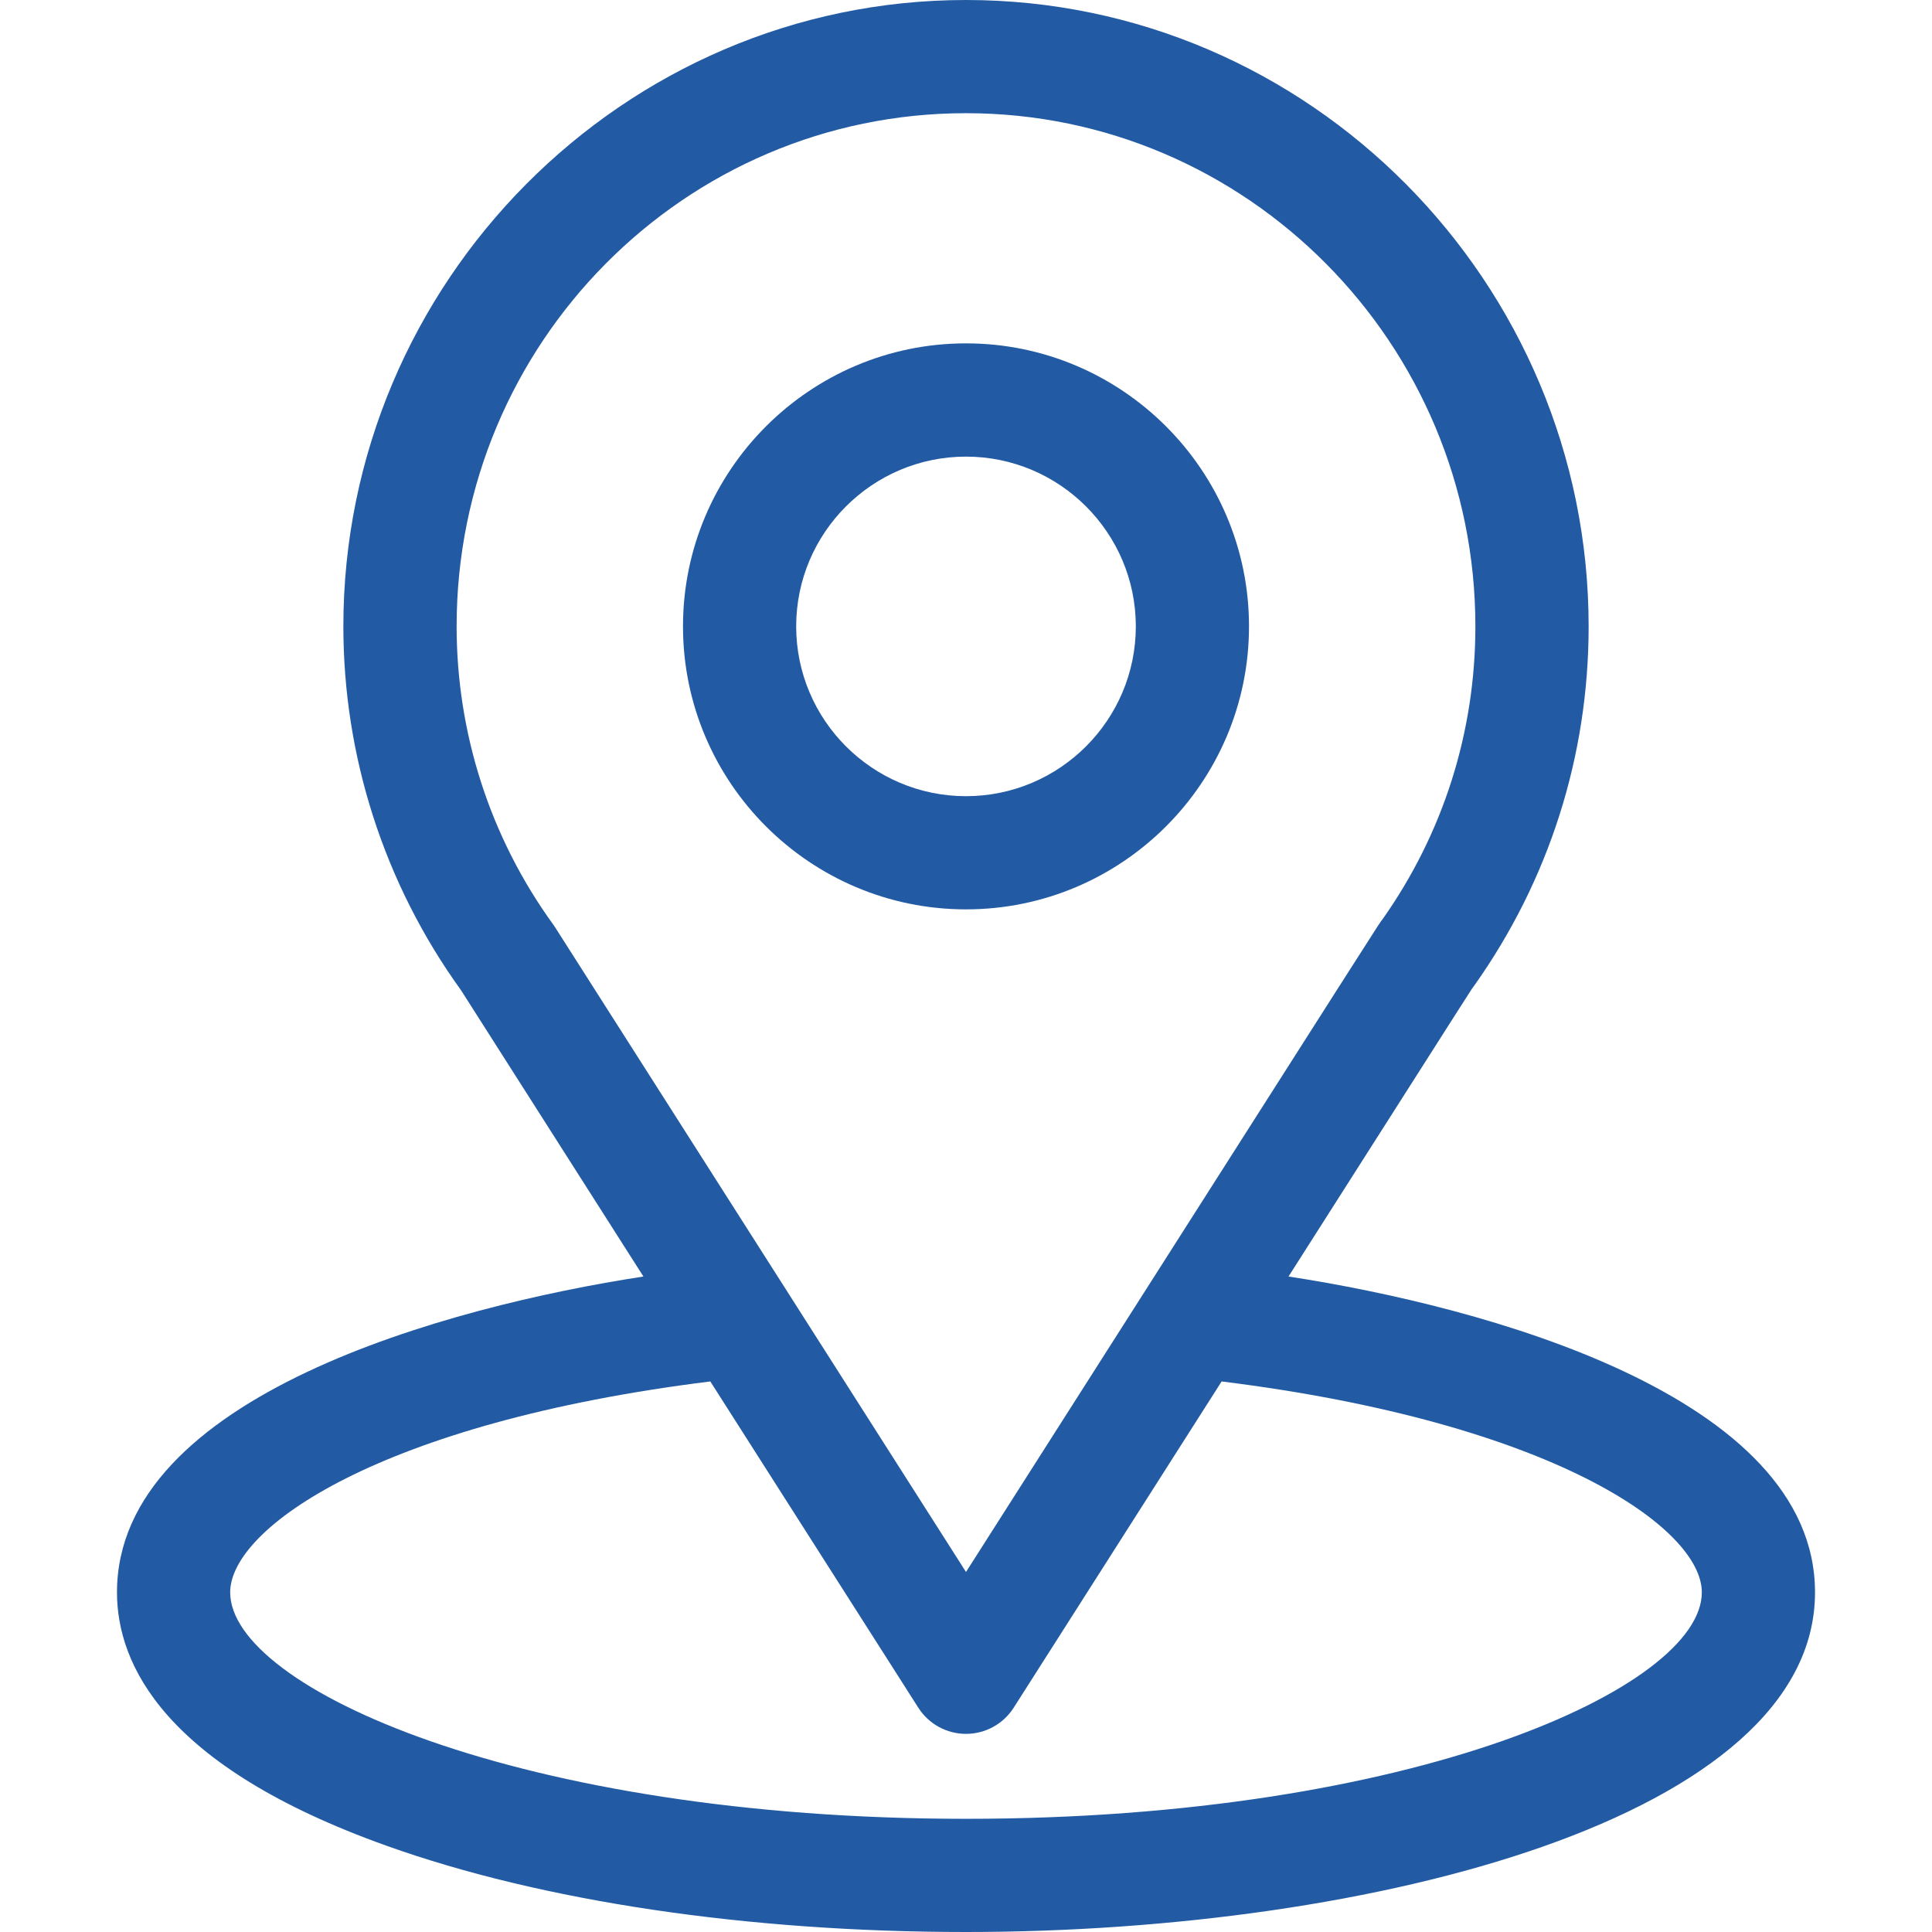
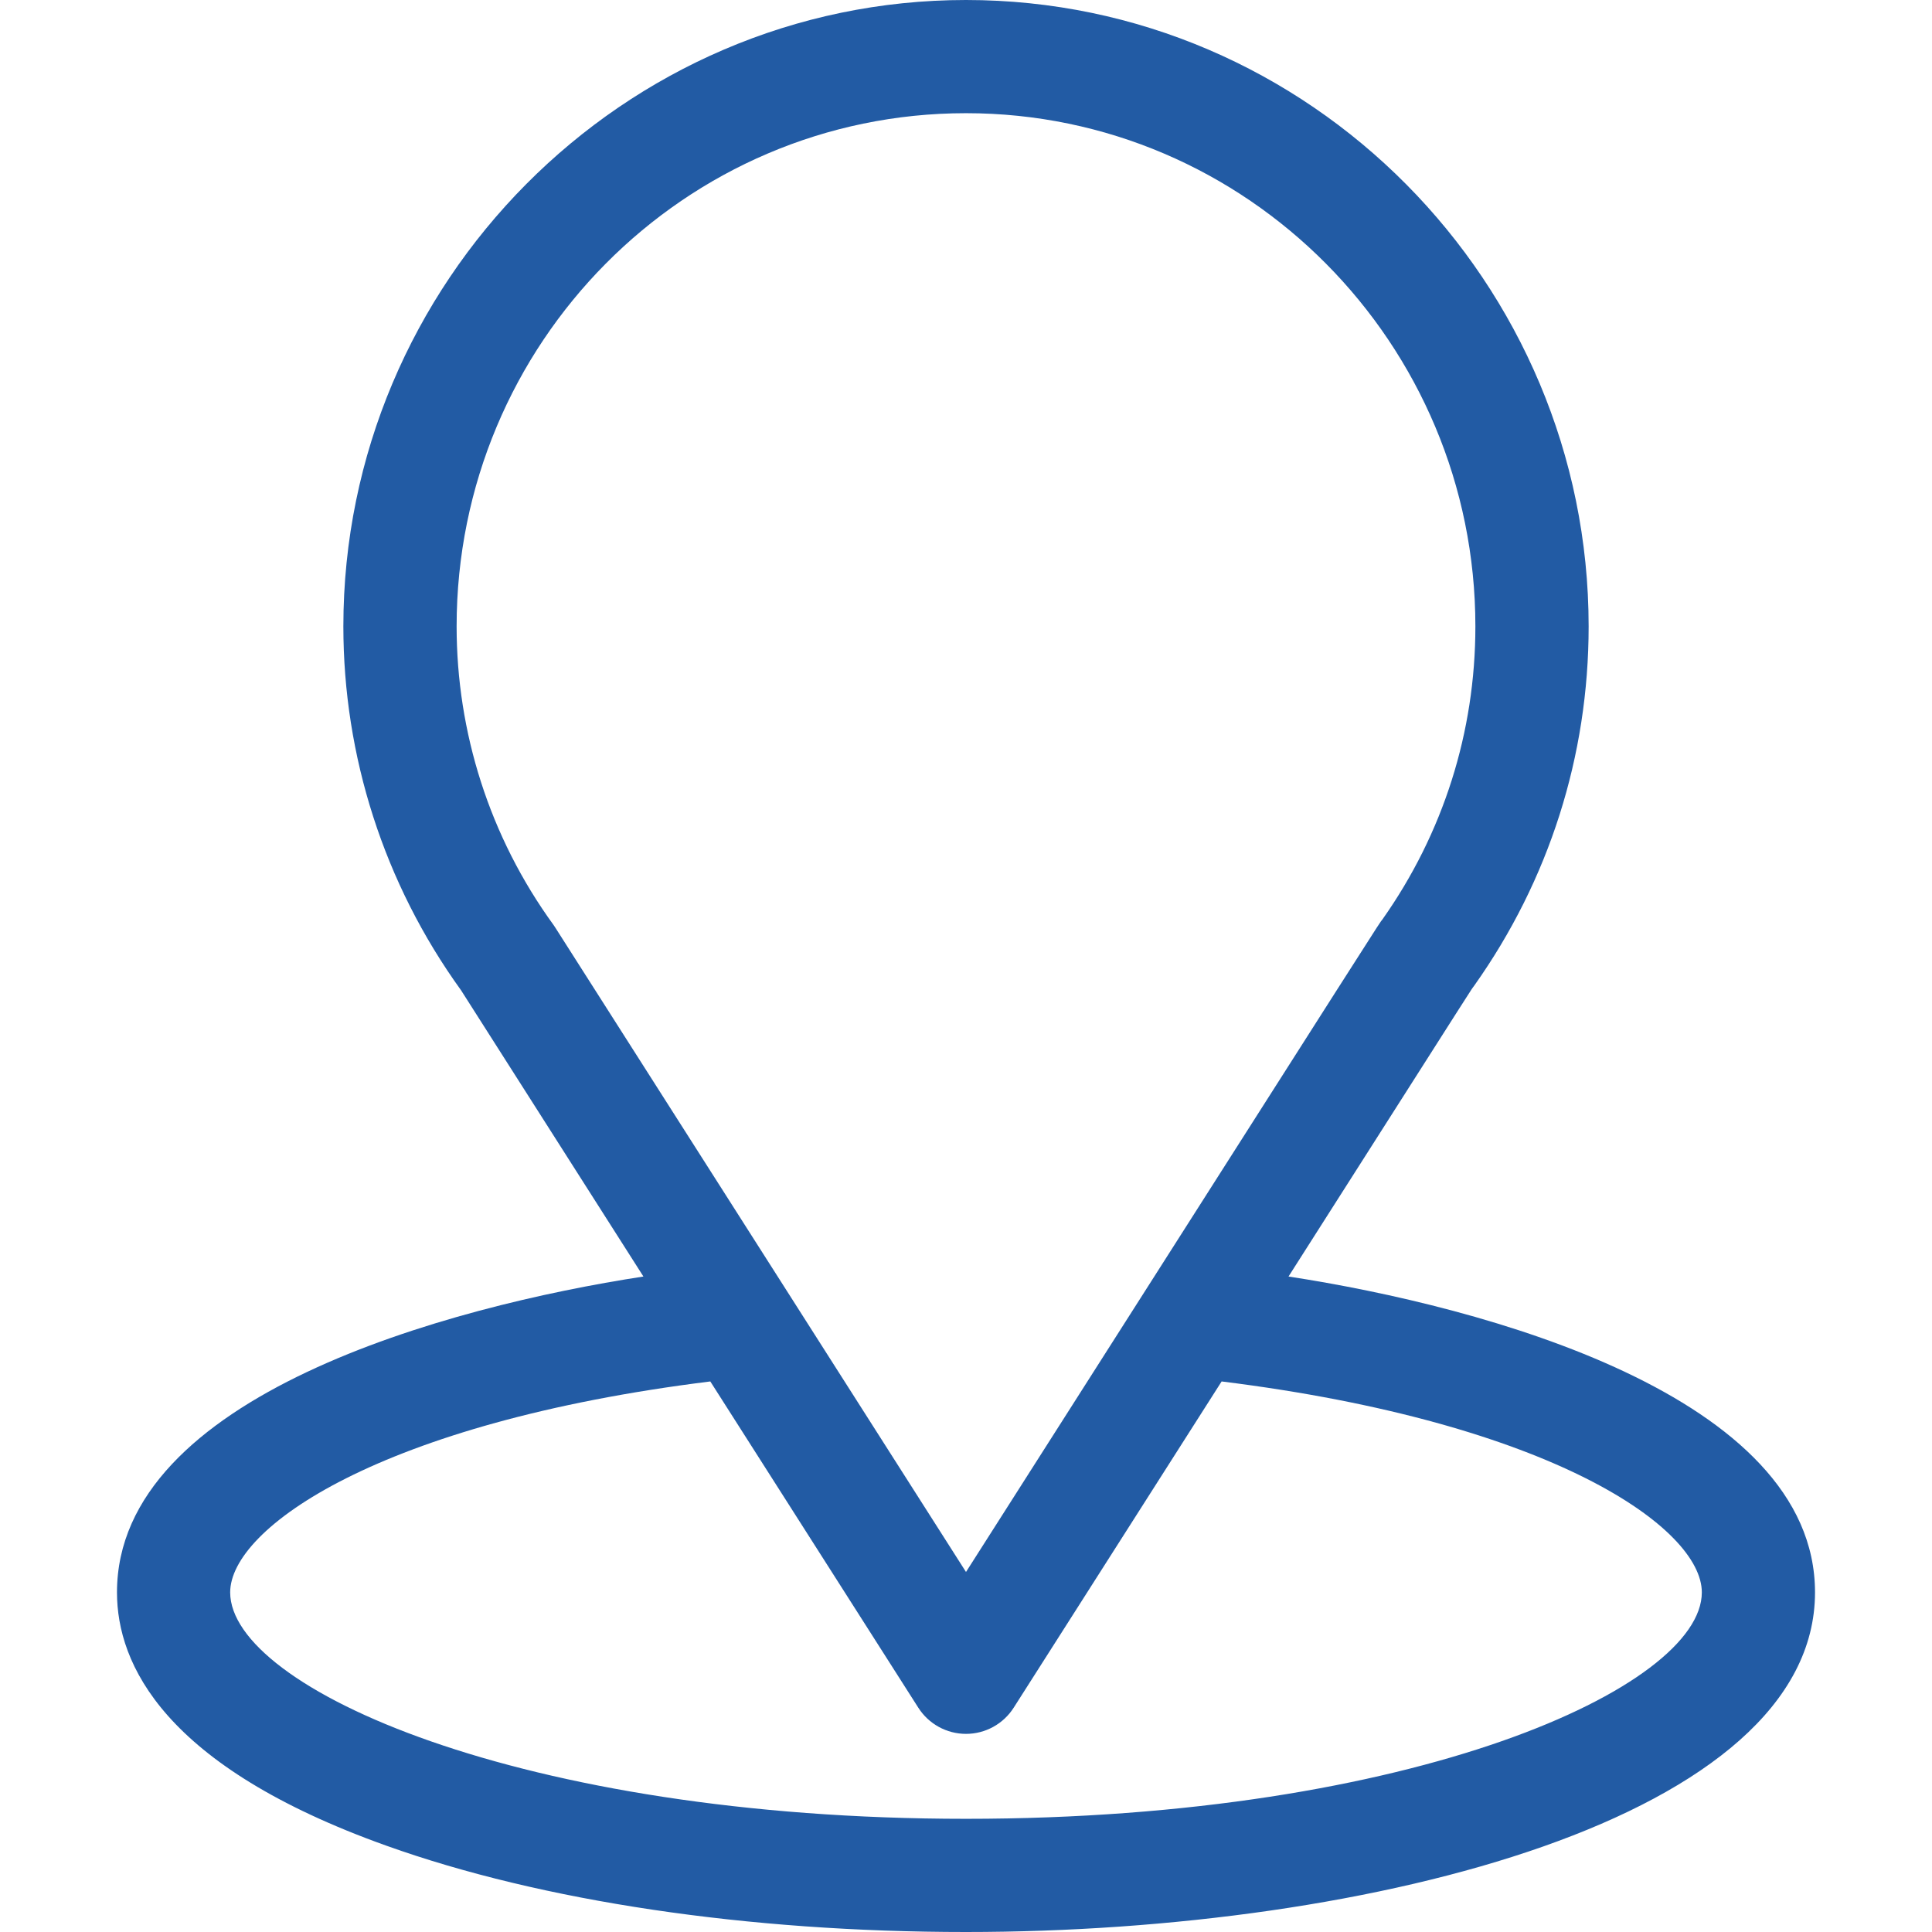
<svg xmlns="http://www.w3.org/2000/svg" width="29" height="29" viewBox="0 0 29 29" fill="none">
  <path d="M19.341 19.161C22.427 14.318 22.039 14.922 22.128 14.796C23.252 13.211 23.846 11.346 23.846 9.402C23.846 4.247 19.662 0 14.5 0C9.355 0 5.154 4.239 5.154 9.402C5.154 11.345 5.761 13.259 6.921 14.865L9.658 19.161C6.732 19.61 1.756 20.951 1.756 23.902C1.756 24.978 2.458 26.512 5.804 27.706C8.139 28.541 11.228 29 14.5 29C20.619 29 27.244 27.274 27.244 23.902C27.244 20.95 22.274 19.611 19.341 19.161ZM8.34 13.931C8.331 13.916 8.321 13.902 8.311 13.887C7.345 12.559 6.854 10.985 6.854 9.402C6.854 5.153 10.275 1.699 14.5 1.699C18.716 1.699 22.146 5.155 22.146 9.402C22.146 10.988 21.664 12.508 20.75 13.802C20.669 13.91 21.096 13.246 14.5 23.596L8.34 13.931ZM14.5 27.301C7.817 27.301 3.455 25.336 3.455 23.902C3.455 22.939 5.696 21.354 10.662 20.736L13.784 25.633C13.94 25.878 14.21 26.026 14.5 26.026C14.79 26.026 15.06 25.878 15.216 25.633L18.337 20.736C23.304 21.354 25.545 22.939 25.545 23.902C25.545 25.324 21.223 27.301 14.5 27.301Z" fill="#225BA4" />
-   <path d="M14.5 5.154C12.158 5.154 10.252 7.06 10.252 9.402C10.252 11.745 12.158 13.65 14.5 13.65C16.842 13.65 18.748 11.745 18.748 9.402C18.748 7.06 16.842 5.154 14.5 5.154ZM14.5 11.951C13.095 11.951 11.951 10.808 11.951 9.402C11.951 7.997 13.095 6.854 14.5 6.854C15.905 6.854 17.049 7.997 17.049 9.402C17.049 10.808 15.905 11.951 14.5 11.951Z" fill="#225BA4" />
</svg>